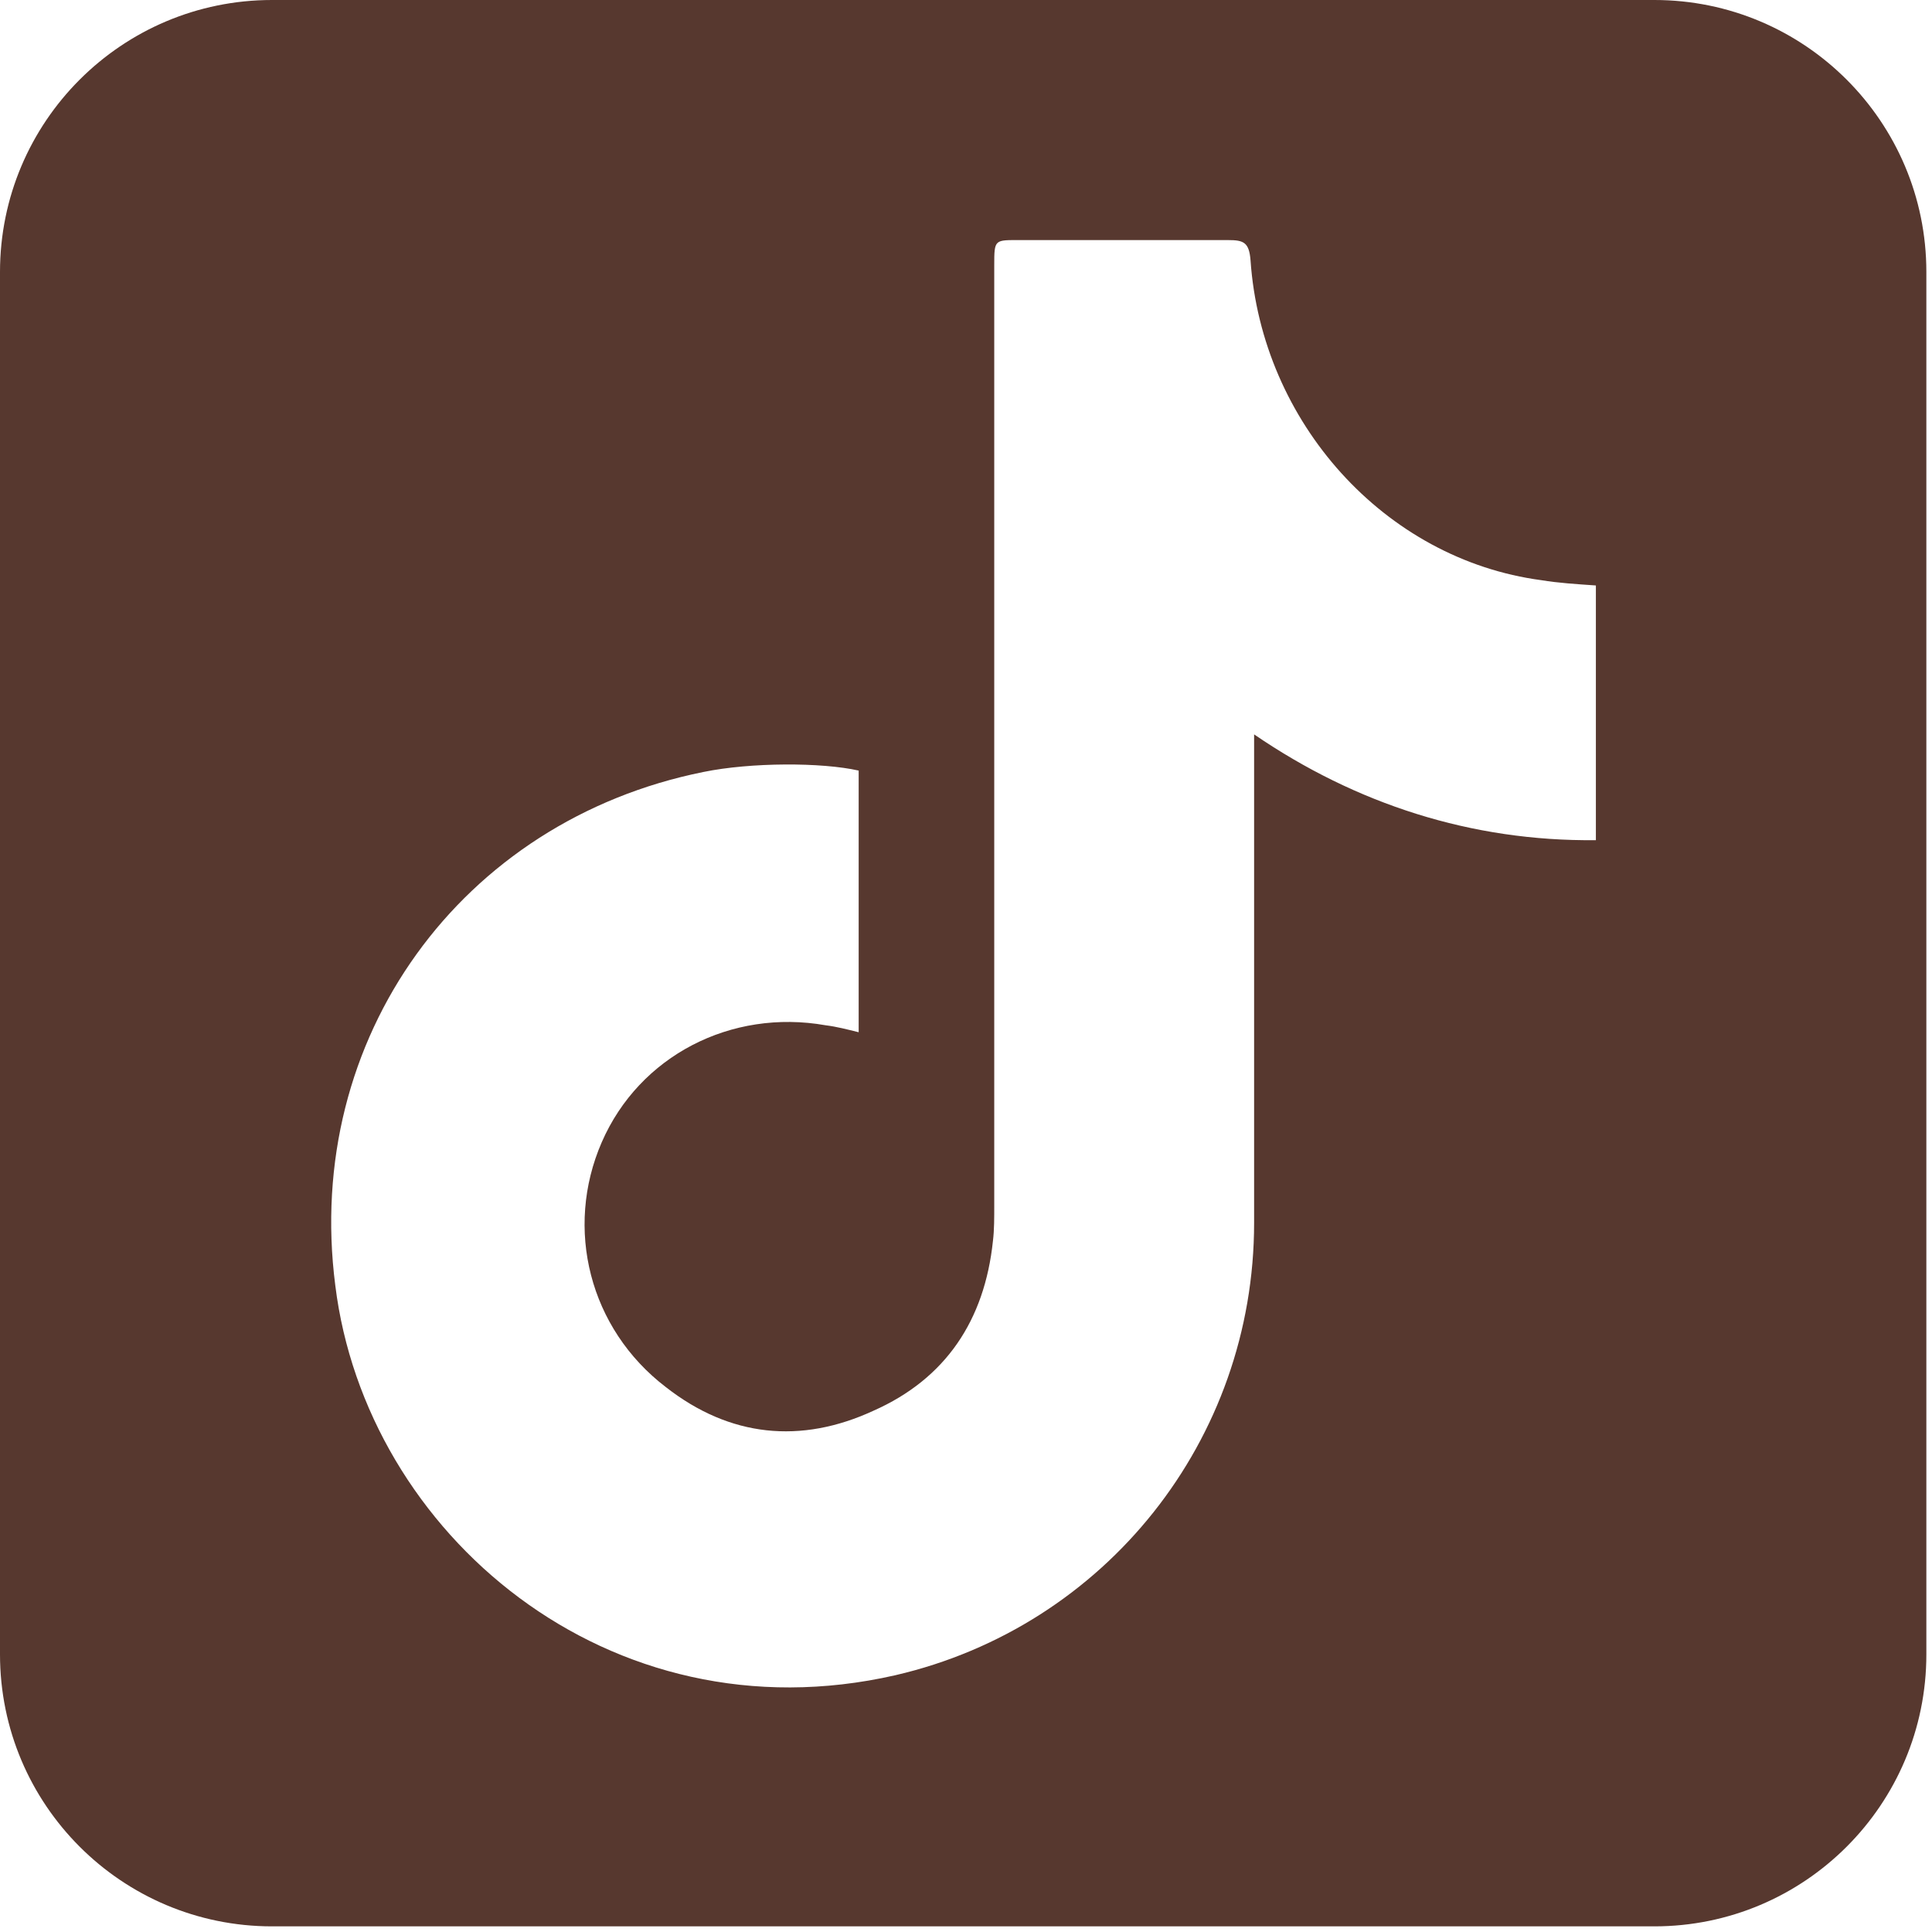
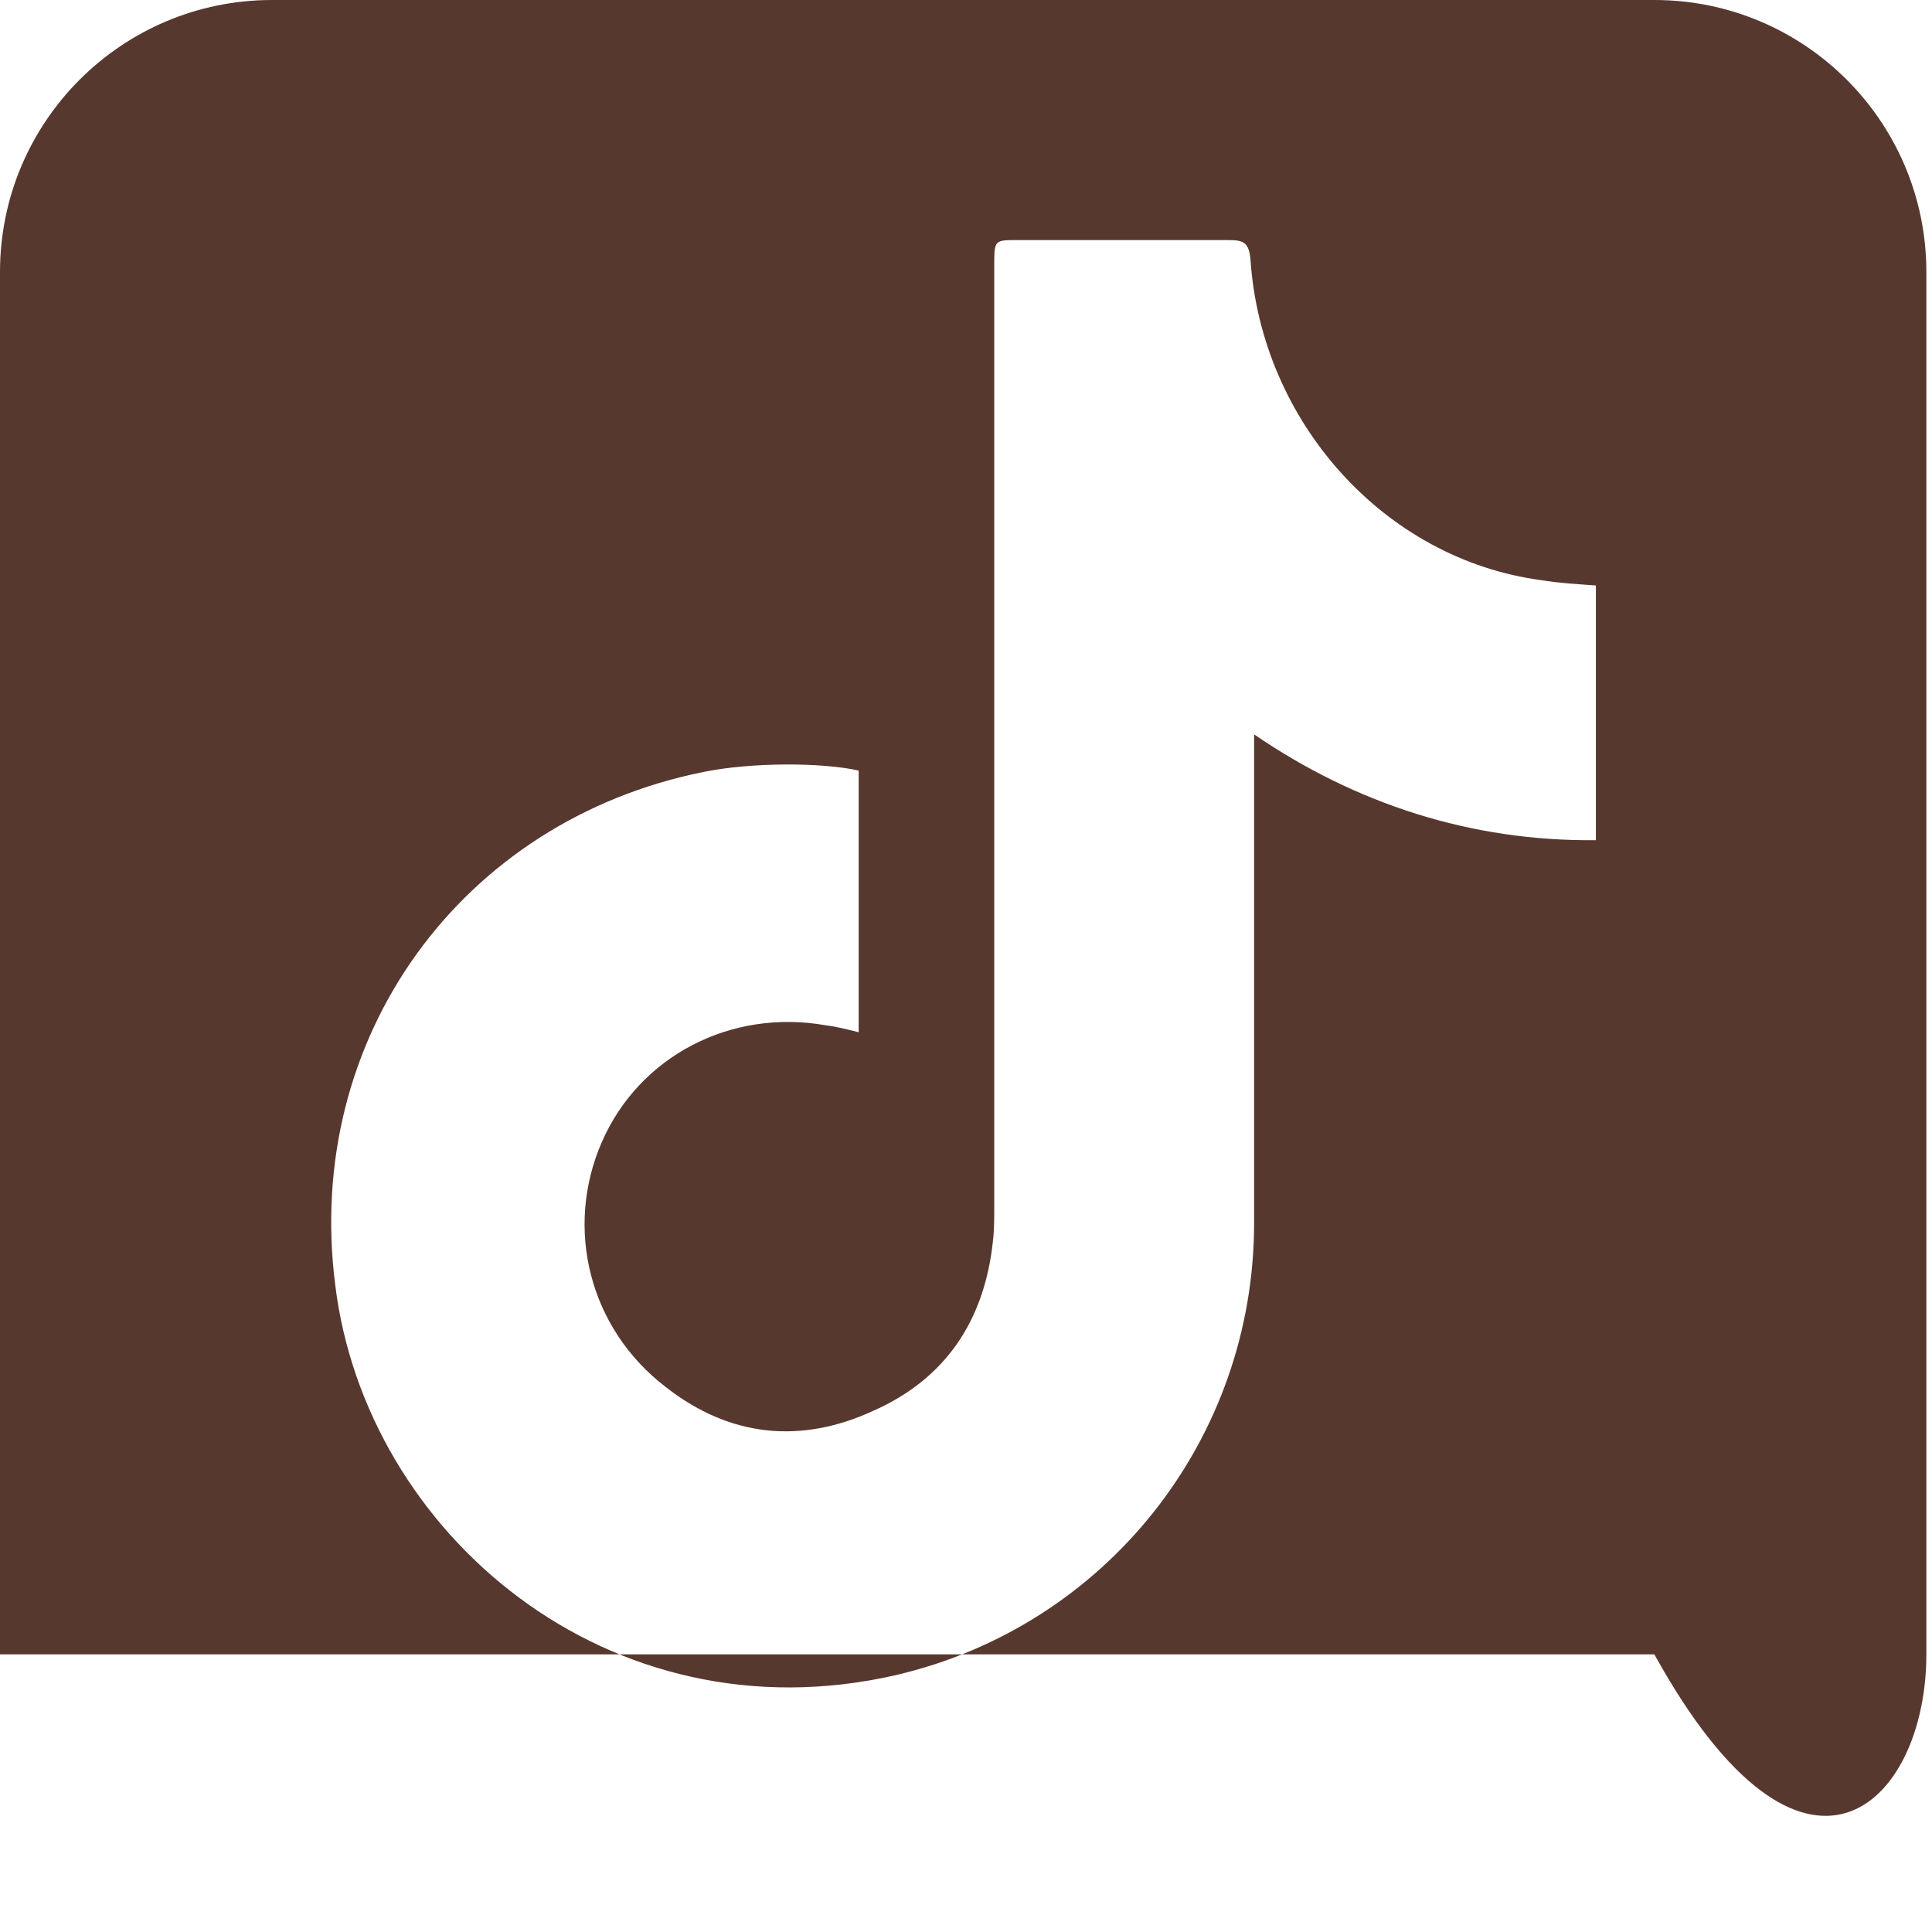
<svg xmlns="http://www.w3.org/2000/svg" width="152" height="152" viewBox="0 0 152 152" fill="none">
-   <path d="M151.556 21.4C151.556 9.581 141.974 0 130.156 0H21.4C9.581 0 0 9.581 0 21.4V130.156C0 141.975 9.581 151.556 21.4 151.556H130.156C141.974 151.556 151.556 141.975 151.556 130.156V21.4ZM125.556 66.1C115.778 66.21 106.667 63.253 98.667 57.778V96.212C98.667 113.293 86.974 127.966 70.44 131.799C47.883 136.945 28.788 120.63 26.38 101.14C23.861 81.649 36.292 64.567 55.344 60.735C59.067 59.969 64.667 59.969 67.556 60.626V81.211C66.667 80.992 65.834 80.773 64.958 80.664C57.512 79.35 50.301 83.072 47.344 89.861C44.388 96.651 46.367 104.534 52.389 109.133C57.426 113.075 63.014 113.622 68.708 110.994C74.402 108.476 77.462 103.877 78.119 97.636C78.228 96.76 78.222 95.775 78.222 94.789V20.878C78.222 18.798 78.238 18.889 80.319 18.889H96.634C97.839 18.889 98.277 19.062 98.386 20.486C99.262 33.188 108.905 44.005 121.278 45.648C122.592 45.866 124 45.953 125.556 46.062L125.556 66.1Z" fill="#57382F" />
+   <path d="M151.556 21.4C151.556 9.581 141.974 0 130.156 0H21.4C9.581 0 0 9.581 0 21.4V130.156H130.156C141.974 151.556 151.556 141.975 151.556 130.156V21.4ZM125.556 66.1C115.778 66.21 106.667 63.253 98.667 57.778V96.212C98.667 113.293 86.974 127.966 70.44 131.799C47.883 136.945 28.788 120.63 26.38 101.14C23.861 81.649 36.292 64.567 55.344 60.735C59.067 59.969 64.667 59.969 67.556 60.626V81.211C66.667 80.992 65.834 80.773 64.958 80.664C57.512 79.35 50.301 83.072 47.344 89.861C44.388 96.651 46.367 104.534 52.389 109.133C57.426 113.075 63.014 113.622 68.708 110.994C74.402 108.476 77.462 103.877 78.119 97.636C78.228 96.76 78.222 95.775 78.222 94.789V20.878C78.222 18.798 78.238 18.889 80.319 18.889H96.634C97.839 18.889 98.277 19.062 98.386 20.486C99.262 33.188 108.905 44.005 121.278 45.648C122.592 45.866 124 45.953 125.556 46.062L125.556 66.1Z" fill="#57382F" />
</svg>